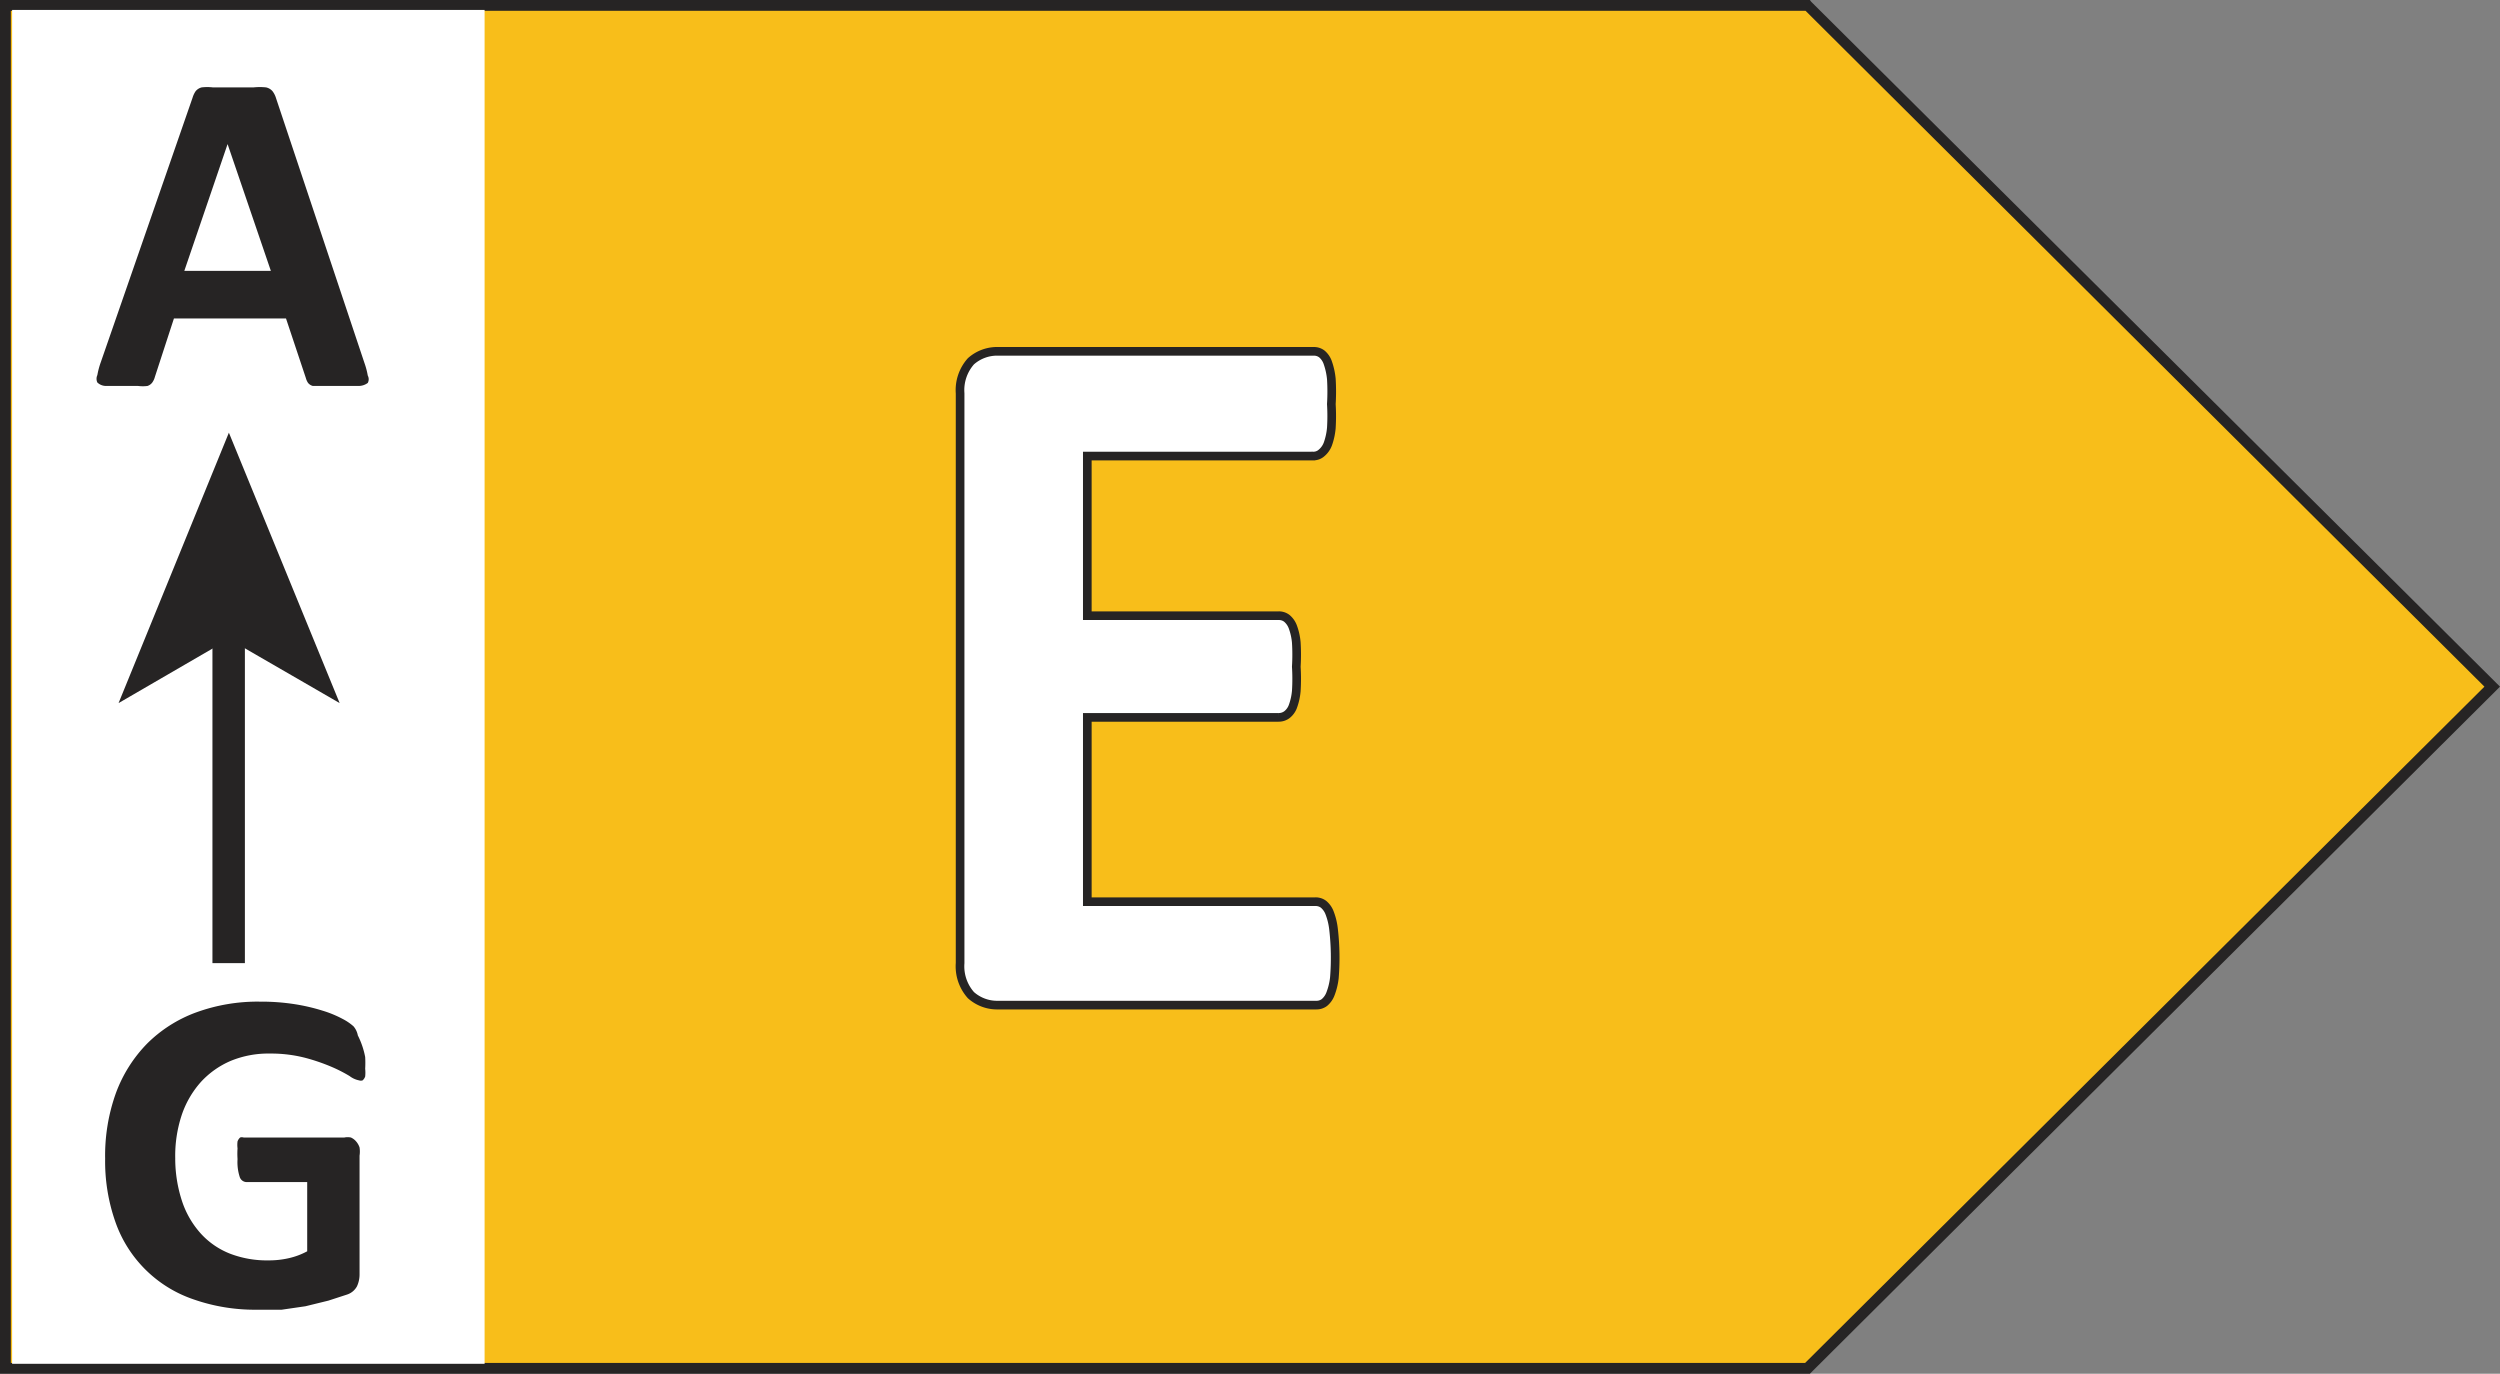
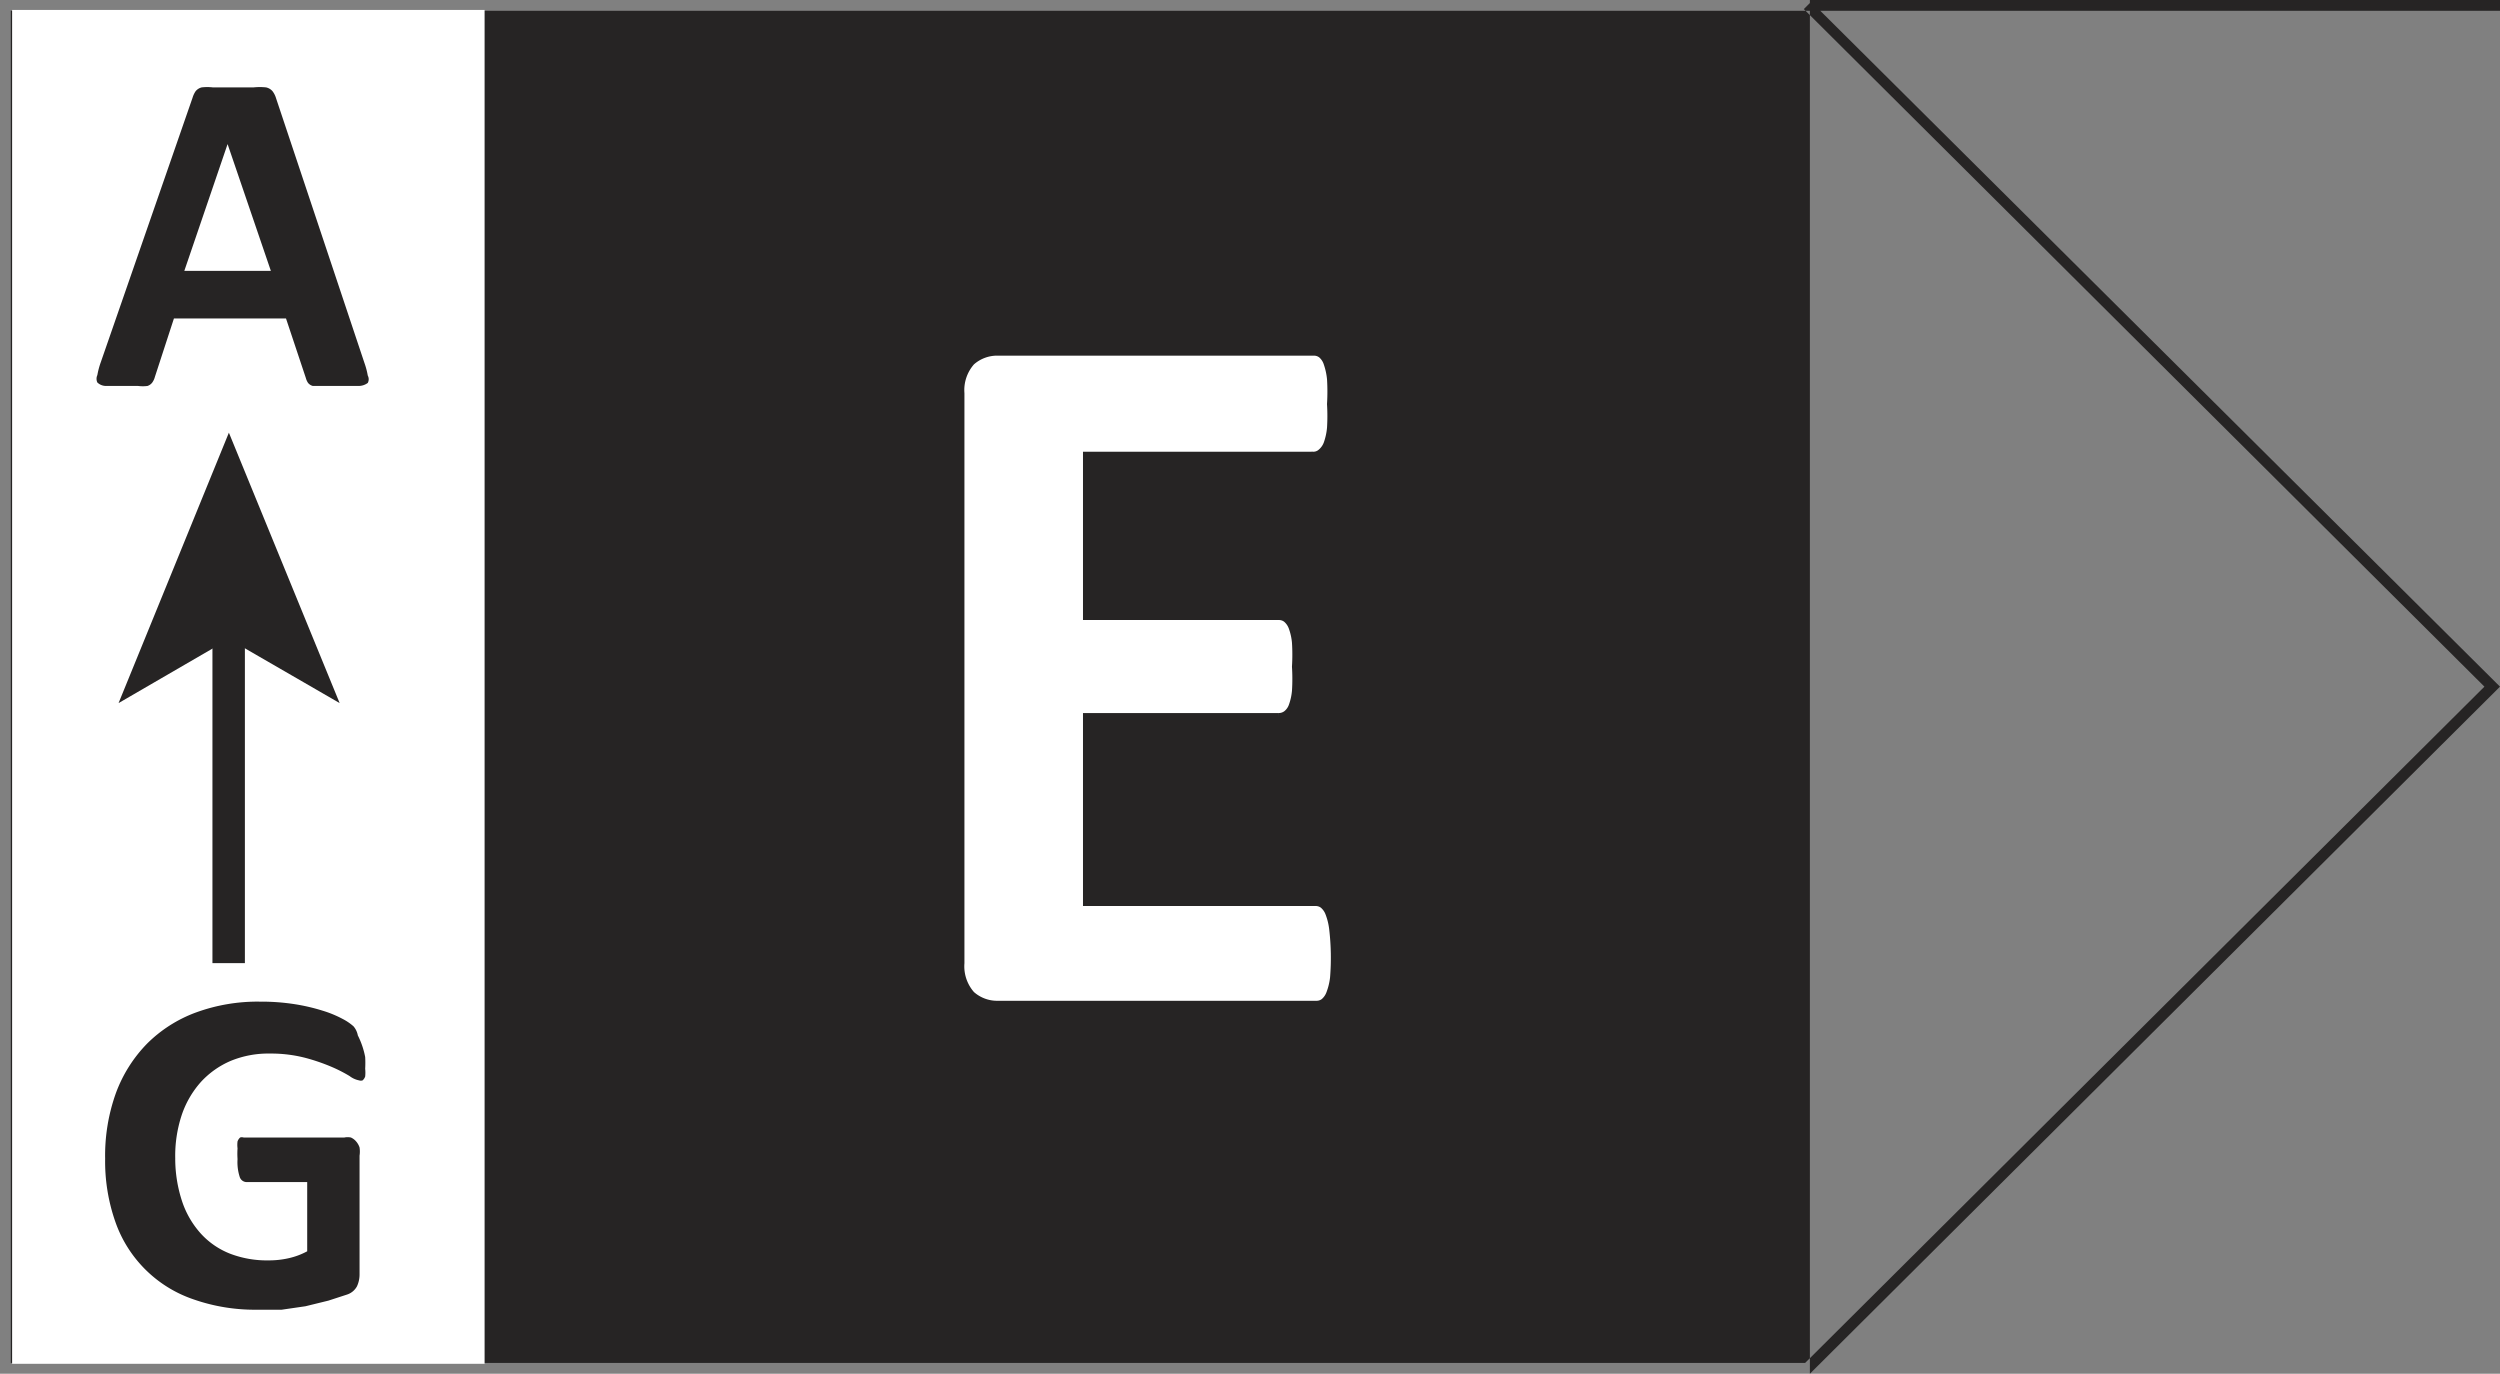
<svg xmlns="http://www.w3.org/2000/svg" viewBox="0 0 57.78 31.75">
  <rect x="0" y="0" width="57.78" height="31.75" fill="#808080" stroke="none" />
-   <path d="M41.77.13L57.6 15.87 41.77 31.62H.13V.13h41.64z" fill="#f8be1a" />
-   <path d="M41.77.13l.09-.09 15.92 15.83-15.95 15.88H0V0h41.83l.03.04-.09.09v.12H.25V31.5h41.47l15.7-15.63L41.69.21l.08-.08v.12-.12z" fill="#262424" />
+   <path d="M41.77.13l.09-.09 15.92 15.83-15.95 15.88V0h41.83l.03.04-.09.09v.12H.25V31.5h41.47l15.7-15.63L41.69.21l.08-.08v.12-.12z" fill="#262424" />
  <path d="M.28.23H11.2v31.29H.28z" fill="#fff" />
  <g fill="#262424">
    <path d="M8.42 8.38a1.82 1.82 0 0 1 .08.3.18.18 0 0 1 0 .17.35.35 0 0 1-.21.07h-.83-.23a.21.21 0 0 1-.11-.07.36.36 0 0 1-.05-.11l-.46-1.38H4.02l-.44 1.35a.4.4 0 0 1-.06.13.23.23 0 0 1-.11.08.85.85 0 0 1-.22 0h-.37-.38a.29.29 0 0 1-.19-.08.2.2 0 0 1 0-.17 1.79 1.79 0 0 1 .08-.3l2.12-6.11a.55.55 0 0 1 .07-.15.26.26 0 0 1 .14-.09 1.11 1.11 0 0 1 .26 0h.94a1.37 1.37 0 0 1 .29 0 .27.27 0 0 1 .15.09.5.5 0 0 1 .08.16zM5.26 3.33h0l-1 2.93h2zm3.18 21.1a2.33 2.33 0 0 1 0 .27.84.84 0 0 1 0 .18.21.21 0 0 1-.06.09.13.13 0 0 1-.08 0 .53.53 0 0 1-.22-.1 3.32 3.32 0 0 0-.41-.21 4.45 4.45 0 0 0-.61-.21 3.14 3.14 0 0 0-.82-.1 2.28 2.28 0 0 0-.91.17 2 2 0 0 0-.69.49 2.2 2.2 0 0 0-.44.76 3 3 0 0 0-.15 1 3.16 3.16 0 0 0 .16 1 2.1 2.1 0 0 0 .44.75 1.8 1.8 0 0 0 .68.46 2.38 2.38 0 0 0 .88.15 2.05 2.05 0 0 0 .46-.05 1.67 1.67 0 0 0 .43-.16v-1.6H5.69a.17.17 0 0 1-.15-.12 1.11 1.11 0 0 1-.05-.41 1.8 1.8 0 0 1 0-.25.63.63 0 0 1 0-.16.23.23 0 0 1 .06-.09.13.13 0 0 1 .08 0h2.33a.37.37 0 0 1 .15 0 .34.34 0 0 1 .12.09.41.41 0 0 1 .08.14.63.63 0 0 1 0 .19v2.74a.65.65 0 0 1-.06.28.4.4 0 0 1-.23.19l-.43.14-.53.13-.55.08h-.56a4.3 4.3 0 0 1-1.48-.24 2.9 2.9 0 0 1-1.8-1.78 4.22 4.22 0 0 1-.24-1.47 4.27 4.27 0 0 1 .25-1.52 3.23 3.23 0 0 1 .72-1.14 3.13 3.13 0 0 1 1.13-.72 4.15 4.15 0 0 1 1.48-.25 5 5 0 0 1 .81.06 4.48 4.48 0 0 1 .64.15 2.54 2.54 0 0 1 .46.19 1.22 1.22 0 0 1 .25.17.45.45 0 0 1 .1.21 1.88 1.88 0 0 1 .17.5zm-3.53-2.17v-7.82h.75v7.82" />
    <path d="M5.29 10l2.56 6.25-2.56-1.48-2.55 1.48L5.29 10z" />
  </g>
  <path d="M30.85 22.04a4.77 4.77 0 0 1 0 .57 1.47 1.47 0 0 1-.08.37.46.46 0 0 1-.14.2.3.3 0 0 1-.19.06h-7.35a.91.91 0 0 1-.63-.23 1 1 0 0 1-.25-.74V9.1a1 1 0 0 1 .25-.74.91.91 0 0 1 .63-.23h7.3a.29.29 0 0 1 .18.06.45.45 0 0 1 .14.2 1.57 1.57 0 0 1 .08.37 4.9 4.9 0 0 1 0 .58 4.67 4.67 0 0 1 0 .55 1.48 1.48 0 0 1-.08.37.5.5 0 0 1-.14.2.28.28 0 0 1-.18.06h-5.22v3.74h4.42a.31.31 0 0 1 .19.06.48.48 0 0 1 .14.2 1.45 1.45 0 0 1 .08.36A5.51 5.51 0 0 1 30 16a1.44 1.44 0 0 1-.08.36.43.43 0 0 1-.14.19.32.32 0 0 1-.19.06h-4.42v4.26h5.27a.3.3 0 0 1 .19.06.47.47 0 0 1 .14.21 1.46 1.46 0 0 1 .08.37 4.79 4.79 0 0 1 0 .53z" fill="#fff" />
  <path d="M30.82 21.47a1.5 1.5 0 0 0-.09-.37.48.48 0 0 0-.14-.2.3.3 0 0 0-.19-.06h-5.27v-4.26h4.42a.32.32 0 0 0 .19-.06.43.43 0 0 0 .14-.19 1.4 1.4 0 0 0 .08-.36 4.52 4.52 0 0 0 0-.56 4.58 4.58 0 0 0 0-.56 1.4 1.4 0 0 0-.08-.36.47.47 0 0 0-.14-.2.3.3 0 0 0-.19-.06h-4.42v-3.69h5.22a.28.28 0 0 0 .18-.06.5.5 0 0 0 .16-.22 1.49 1.49 0 0 0 .08-.37 4.54 4.54 0 0 0 0-.55 4.78 4.78 0 0 0 0-.58 1.59 1.59 0 0 0-.08-.37.46.46 0 0 0-.14-.21.3.3 0 0 0-.18-.06h-7.3a.91.91 0 0 0-.63.23 1 1 0 0 0-.25.74v13.17a1 1 0 0 0 .25.74.91.91 0 0 0 .63.23h7.35a.3.3 0 0 0 .19-.06.48.48 0 0 0 .14-.2 1.5 1.5 0 0 0 .09-.37 5.75 5.75 0 0 0-.02-1.13z" fill="none" stroke="#262424" stroke-miterlimit="10" stroke-width=".2" />
</svg>